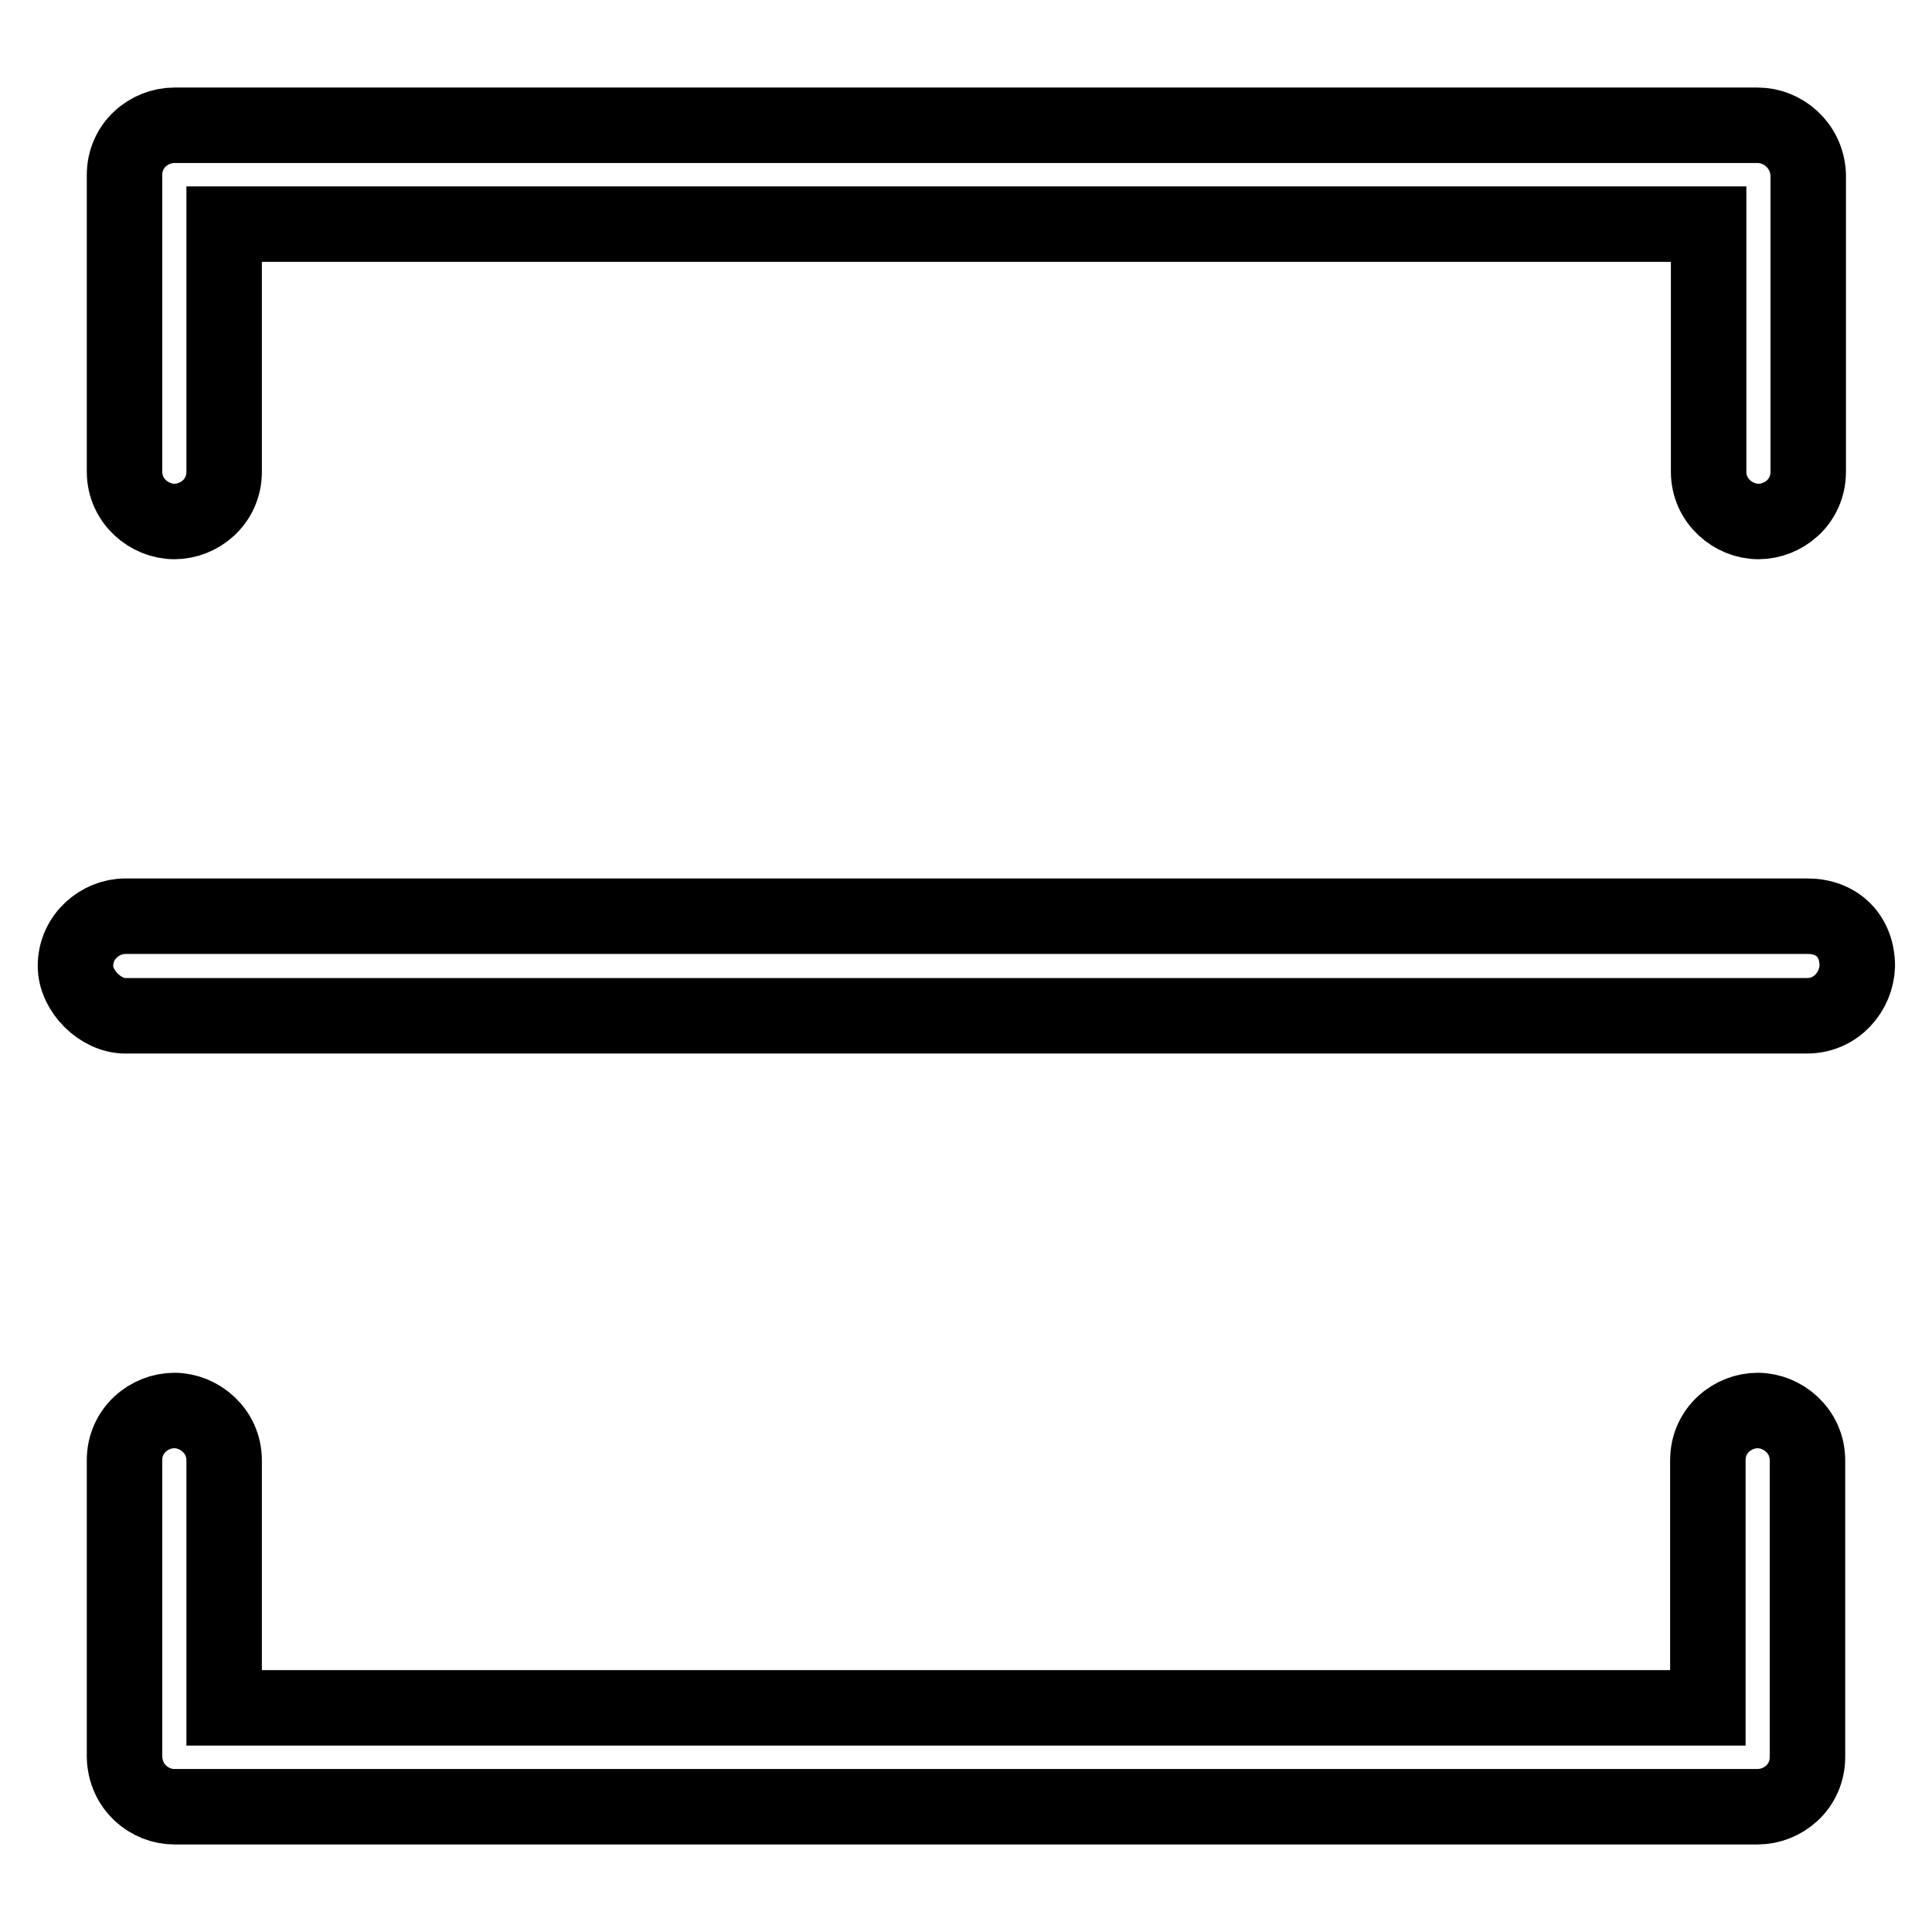
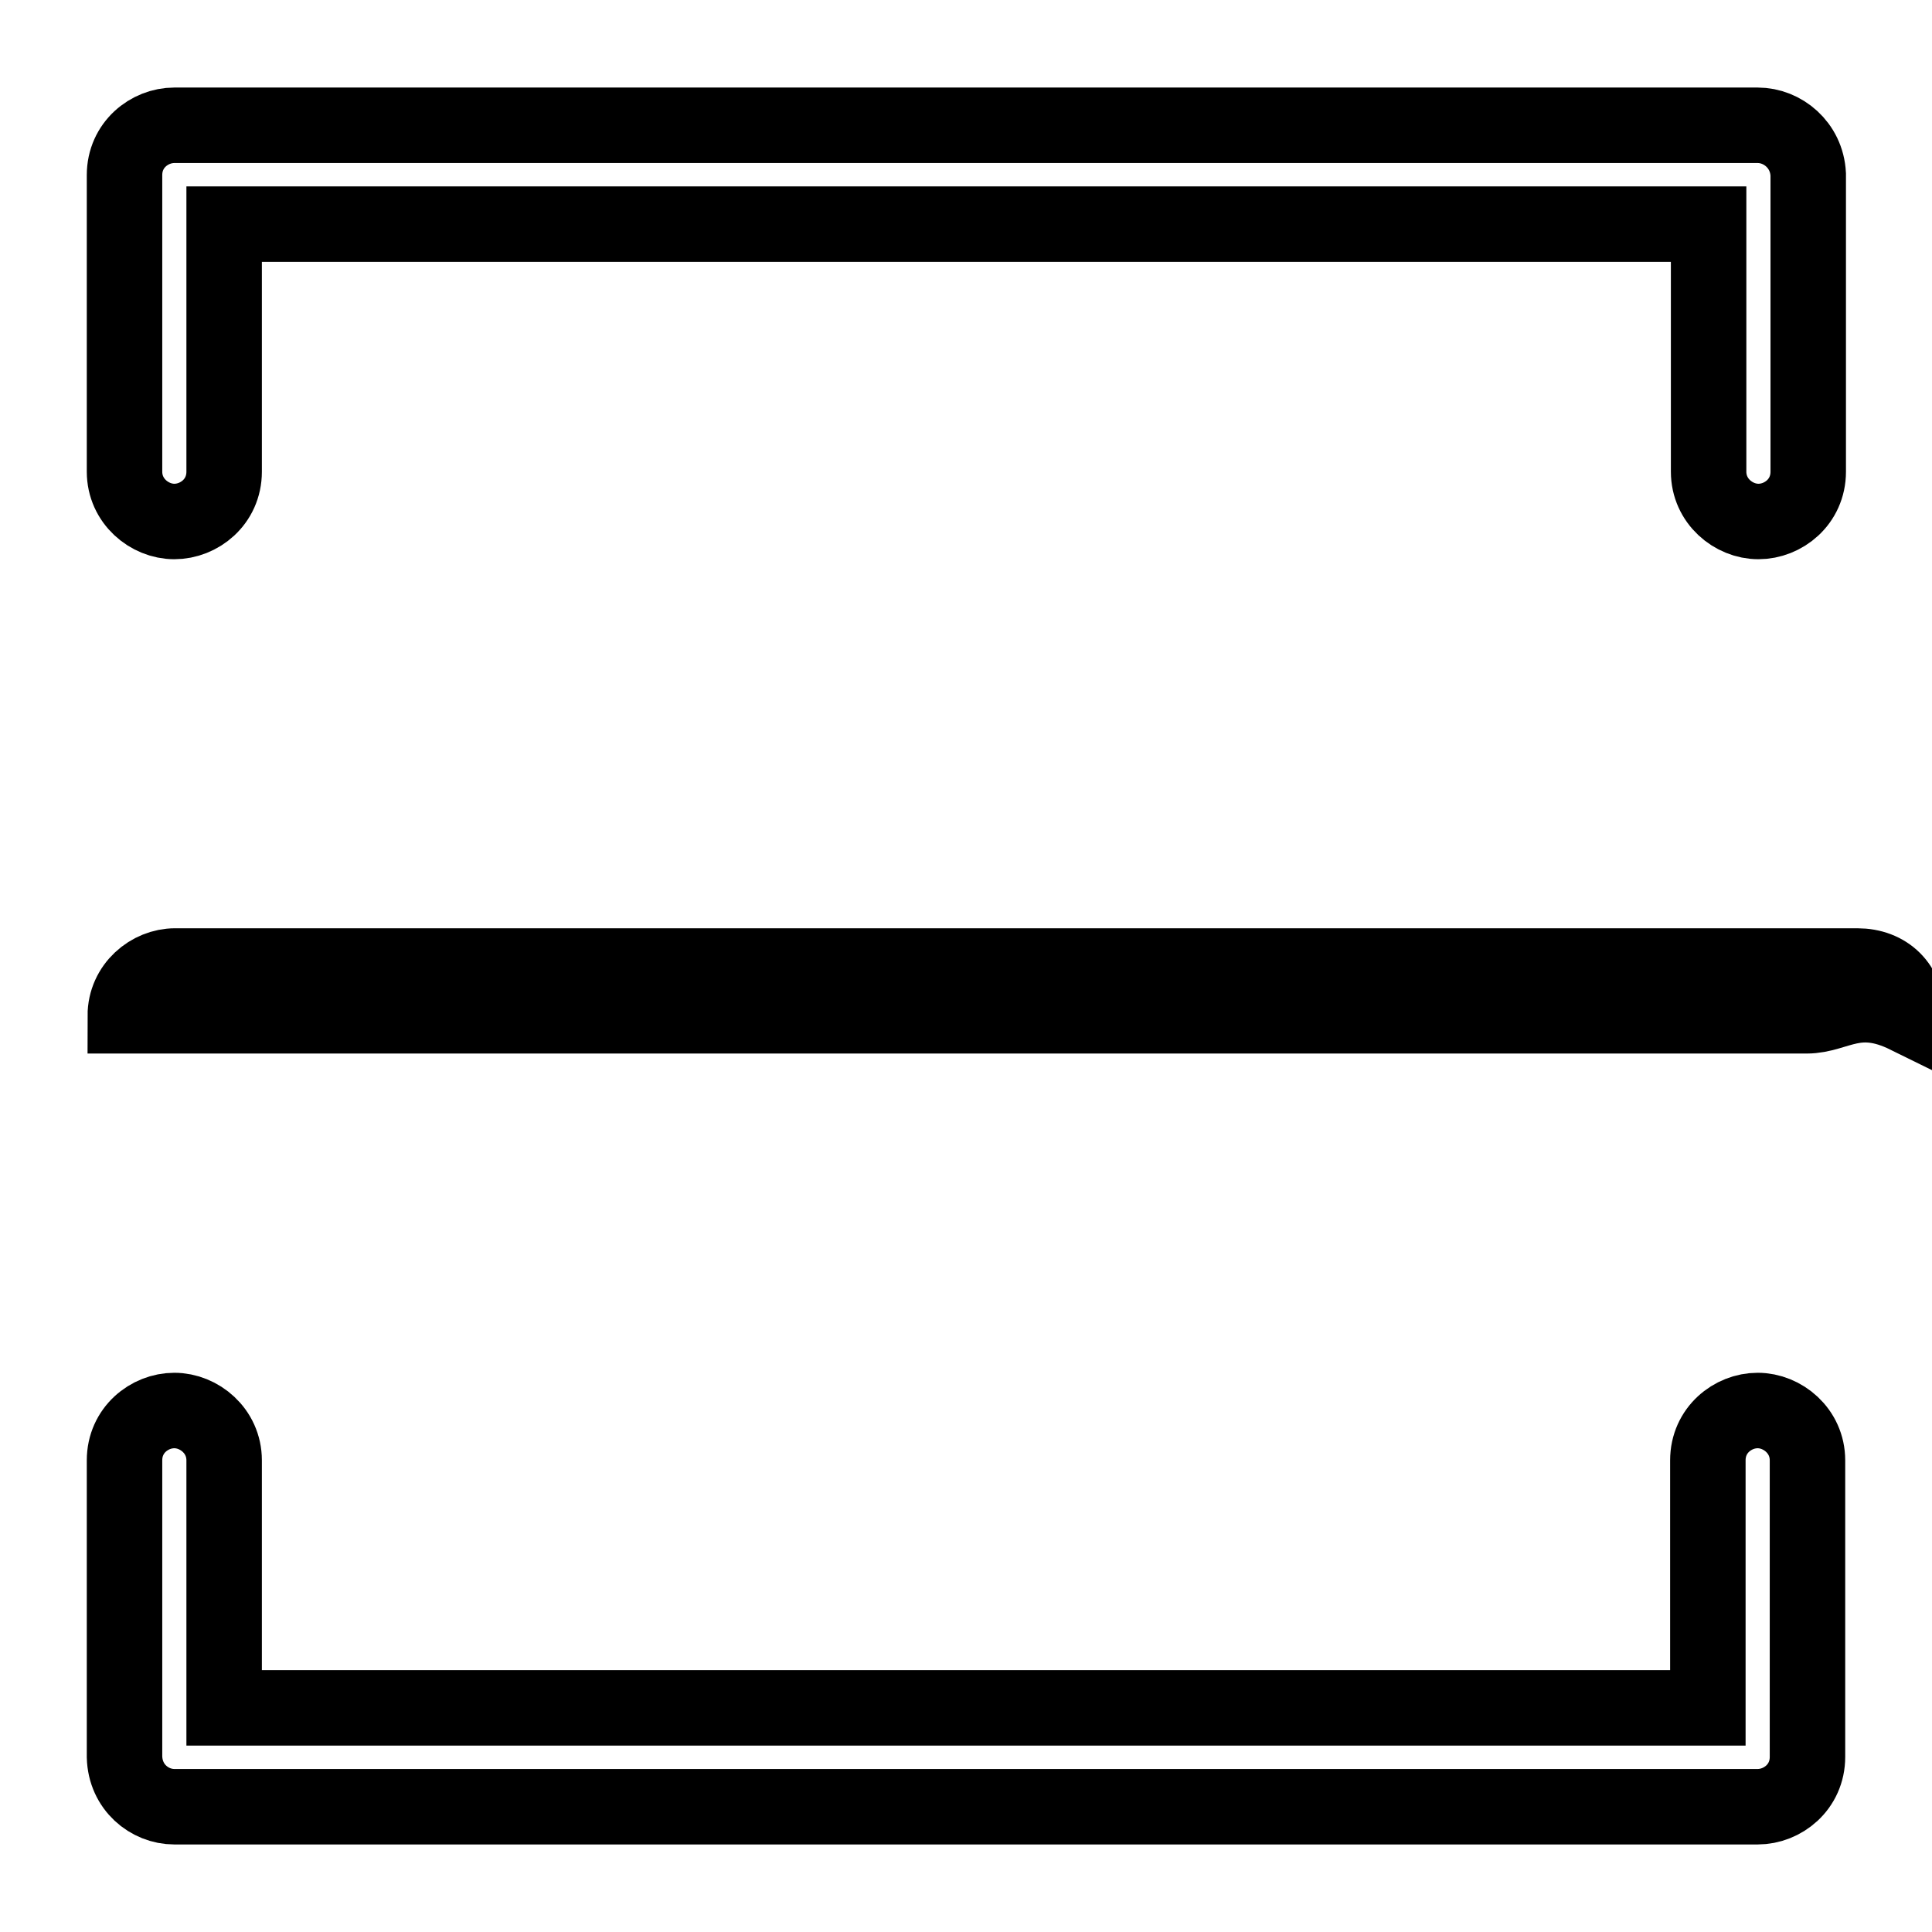
<svg xmlns="http://www.w3.org/2000/svg" version="1.1" x="0px" y="0px" viewBox="0 0 256 256" enable-background="new 0 0 256 256" xml:space="preserve">
  <g>
-     <path stroke-width="10" fill-opacity="0" stroke="#000000" d="M232.9,16.6H23.1c-3.3,0-6.6,2.6-6.6,6.6v39.3c0,3.9,3.3,6.6,6.6,6.6c3.3,0,6.6-2.6,6.6-6.6V29.7h196.7 v32.8c0,3.9,3.3,6.6,6.6,6.6c3.3,0,6.6-2.6,6.6-6.6V23.1C239.4,19.2,236.2,16.6,232.9,16.6L232.9,16.6z M23.1,239.4h209.8 c3.3,0,6.6-2.6,6.6-6.6v-39.3c0-3.9-3.3-6.6-6.6-6.6c-3.3,0-6.6,2.6-6.6,6.6v32.8H29.7v-32.8c0-3.9-3.3-6.6-6.6-6.6 c-3.3,0-6.6,2.6-6.6,6.6v39.3C16.6,236.8,19.8,239.4,23.1,239.4L23.1,239.4z M239.4,134.6H16.6c-3.3,0-6.6-3.3-6.6-6.6 c0-3.9,3.3-6.6,6.6-6.6h222.9c3.9,0,6.6,2.6,6.6,6.6C246,131.3,243.4,134.6,239.4,134.6z" />
+     <path stroke-width="10" fill-opacity="0" stroke="#000000" d="M232.9,16.6H23.1c-3.3,0-6.6,2.6-6.6,6.6v39.3c0,3.9,3.3,6.6,6.6,6.6c3.3,0,6.6-2.6,6.6-6.6V29.7h196.7 v32.8c0,3.9,3.3,6.6,6.6,6.6c3.3,0,6.6-2.6,6.6-6.6V23.1C239.4,19.2,236.2,16.6,232.9,16.6L232.9,16.6z M23.1,239.4h209.8 c3.3,0,6.6-2.6,6.6-6.6v-39.3c0-3.9-3.3-6.6-6.6-6.6c-3.3,0-6.6,2.6-6.6,6.6v32.8H29.7v-32.8c0-3.9-3.3-6.6-6.6-6.6 c-3.3,0-6.6,2.6-6.6,6.6v39.3C16.6,236.8,19.8,239.4,23.1,239.4L23.1,239.4z M239.4,134.6H16.6c0-3.9,3.3-6.6,6.6-6.6h222.9c3.9,0,6.6,2.6,6.6,6.6C246,131.3,243.4,134.6,239.4,134.6z" />
  </g>
</svg>